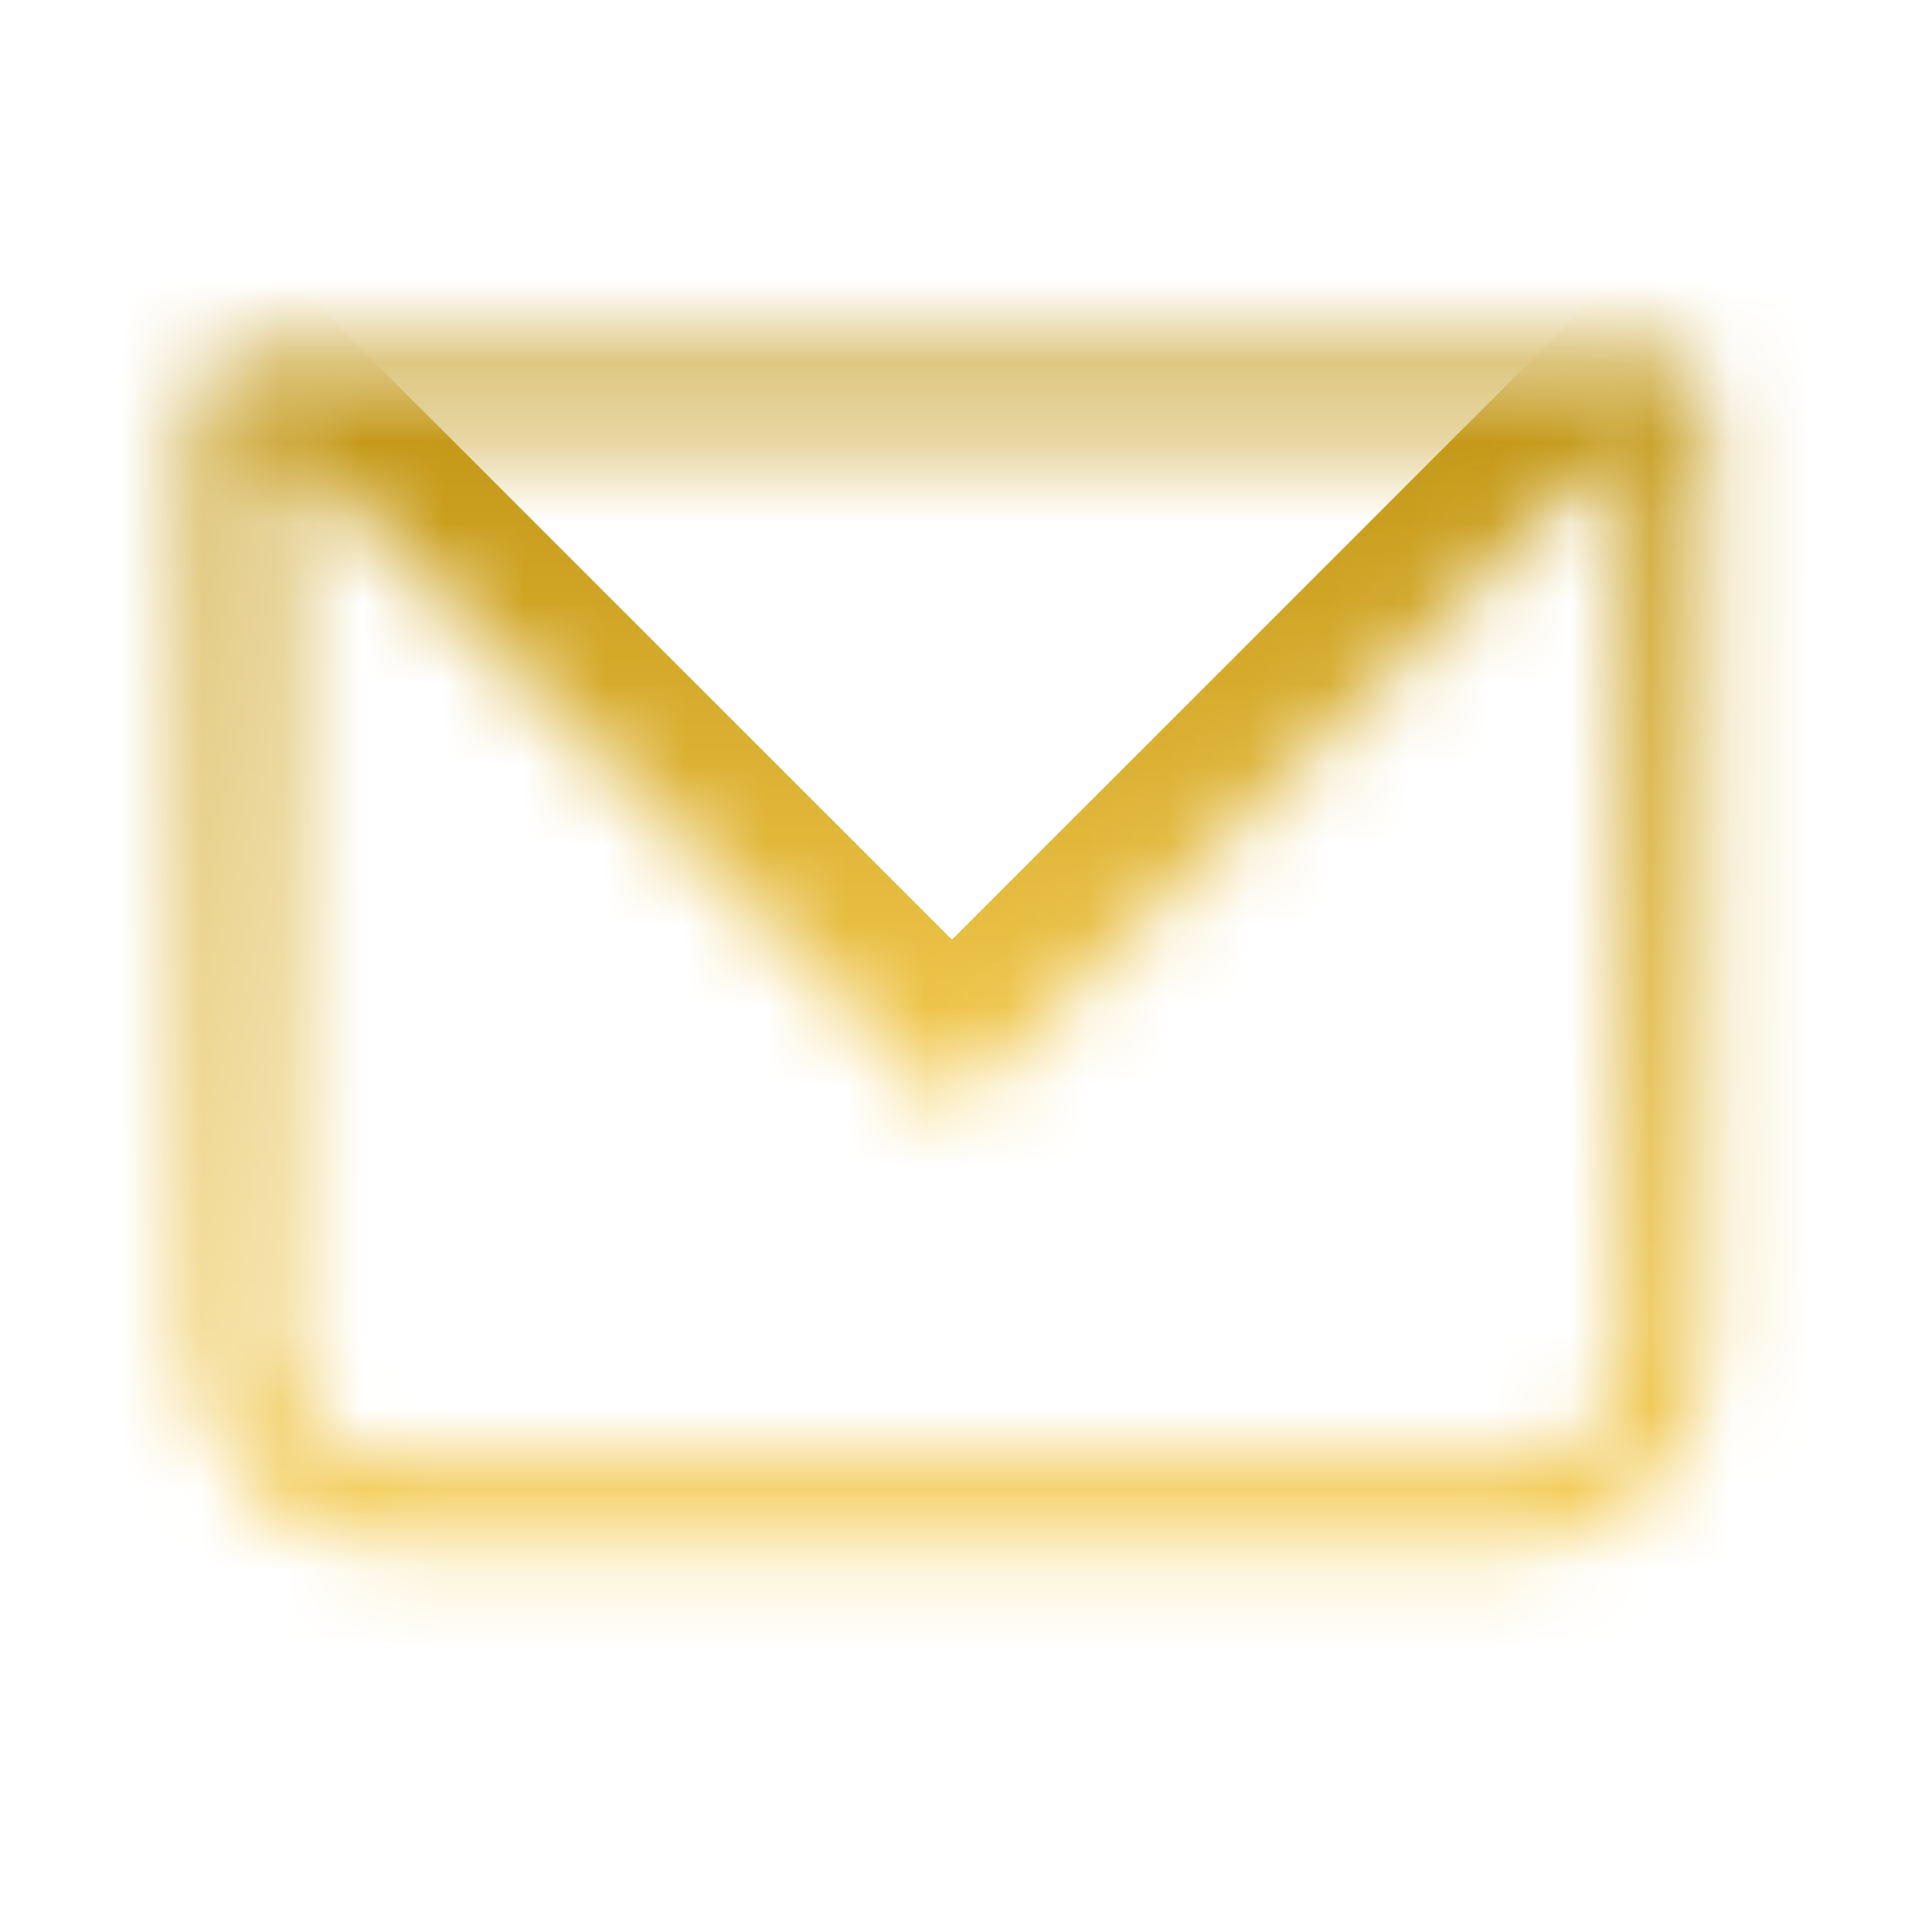
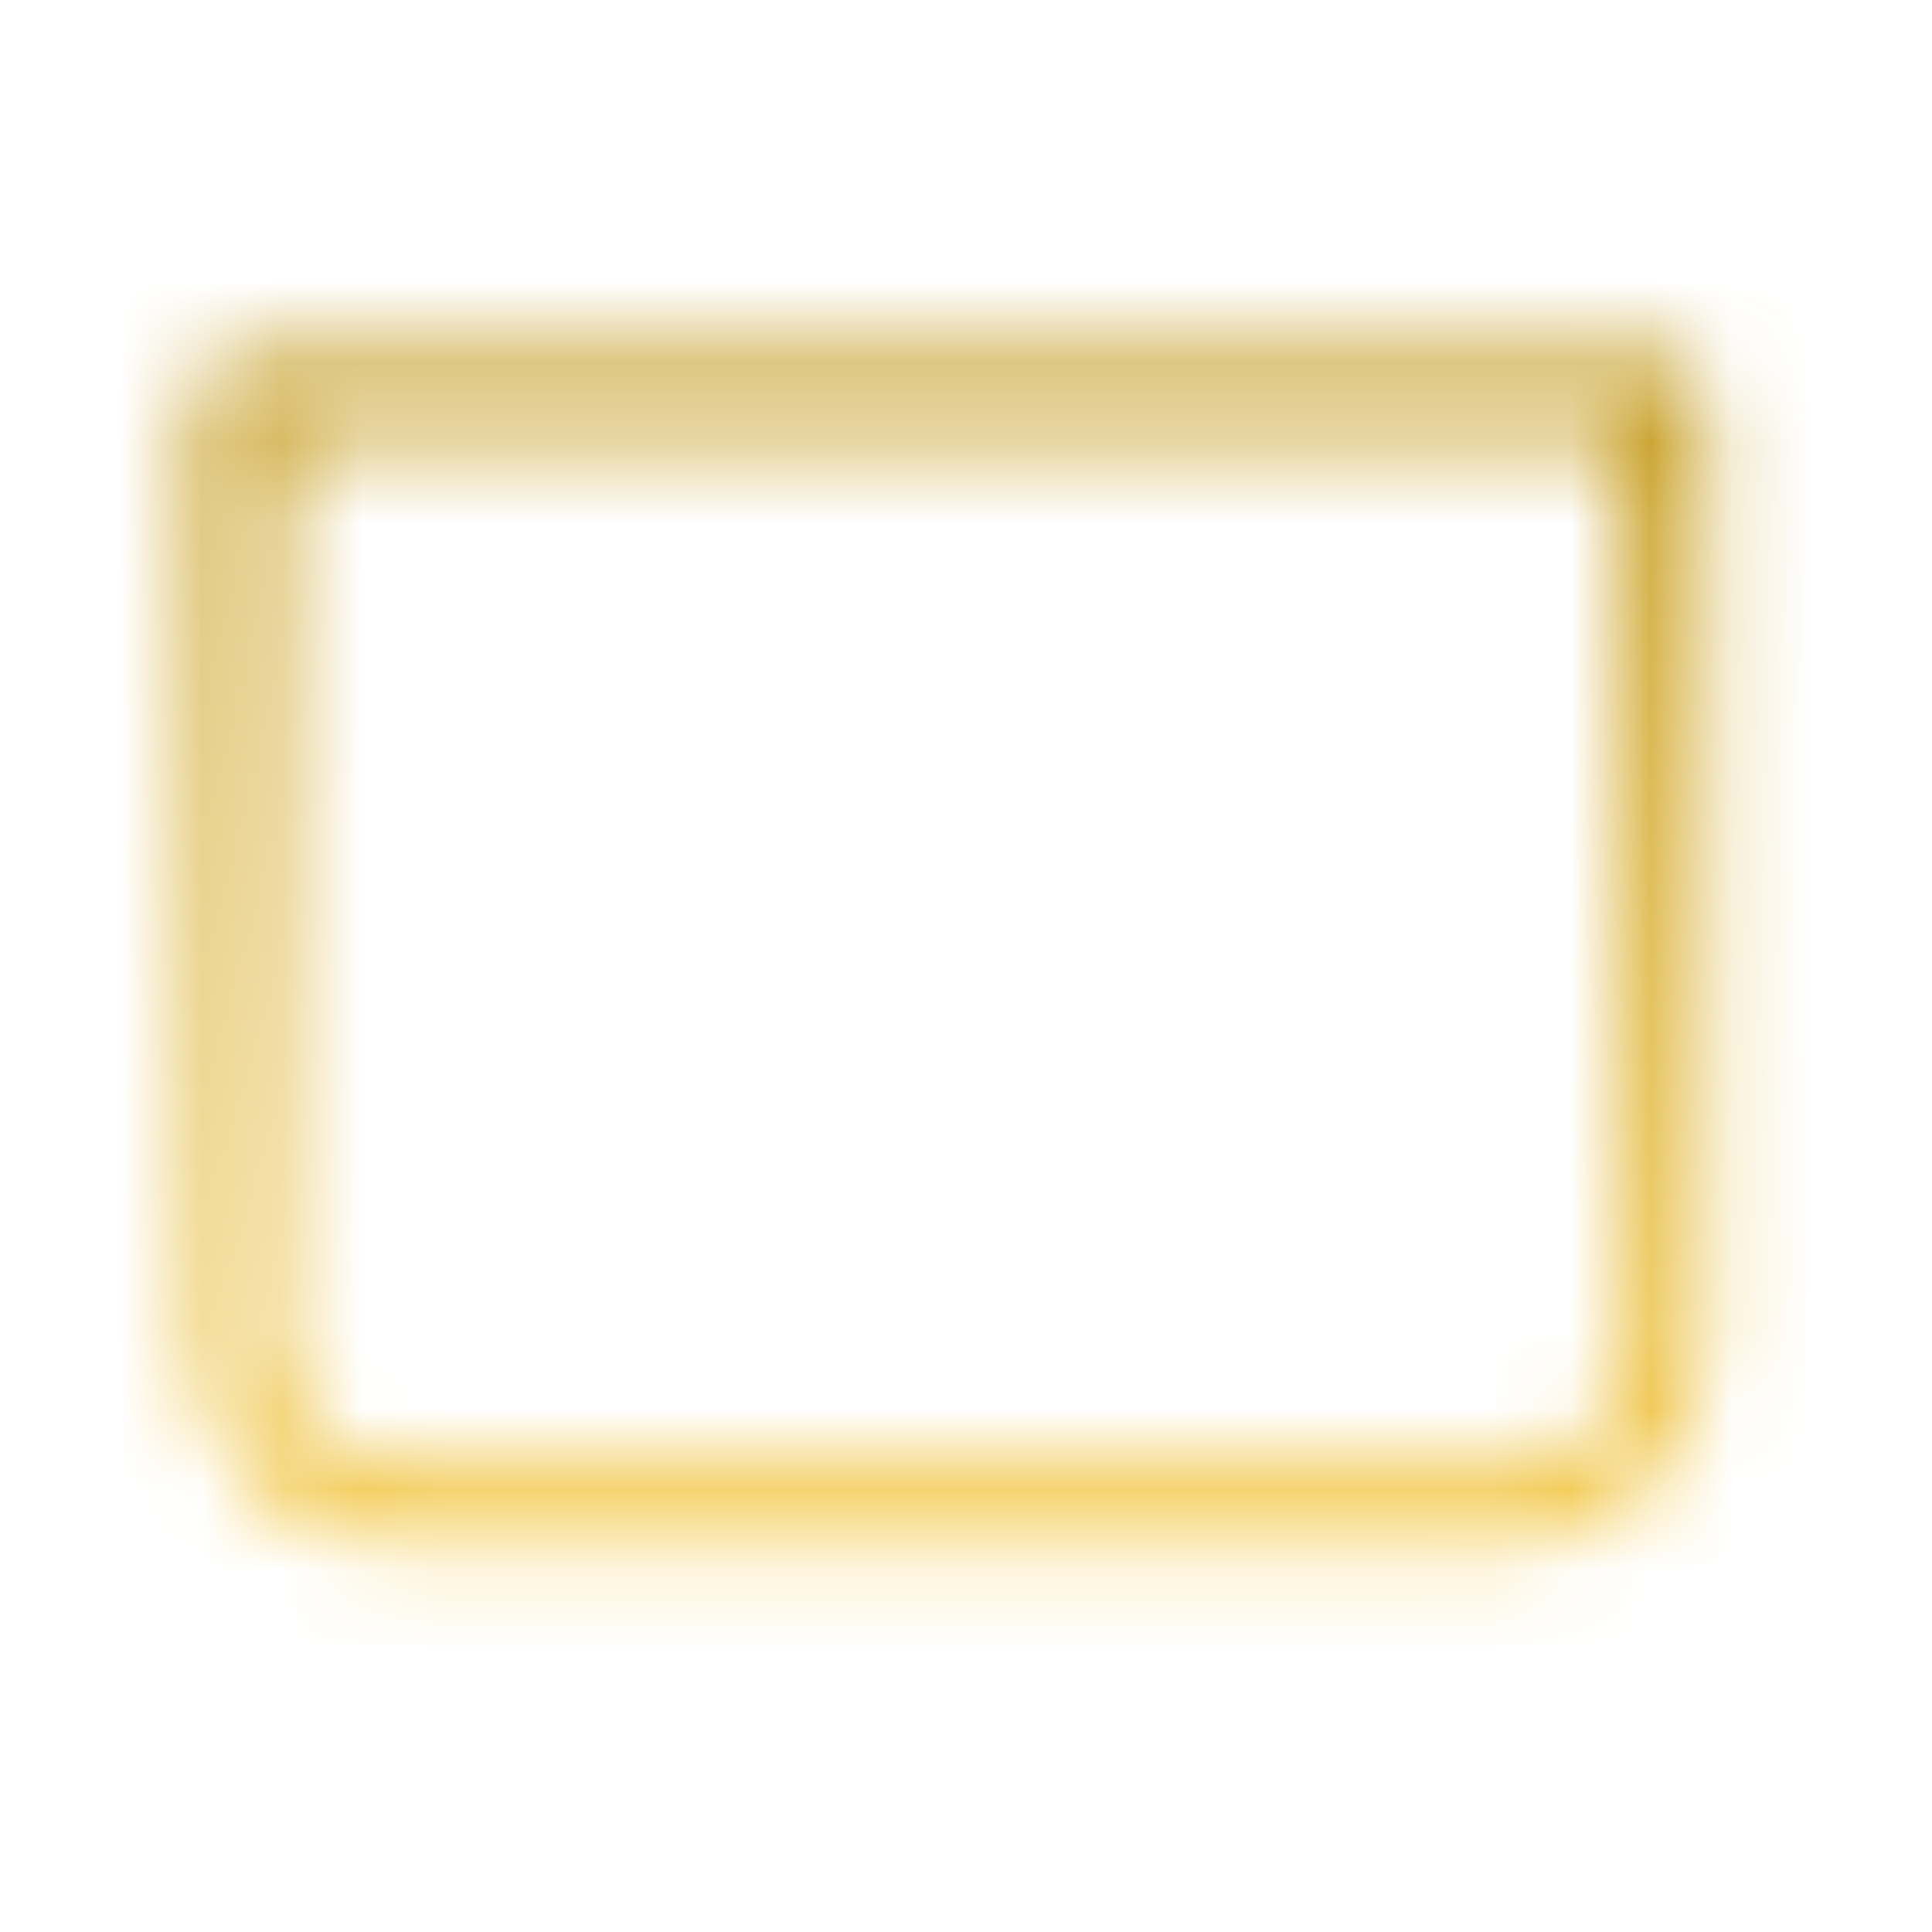
<svg xmlns="http://www.w3.org/2000/svg" width="24" height="24" viewBox="0 0 24 24" fill="none">
  <mask id="path-1-inside-1_438_311" fill="white">
-     <path d="M2.958 4.927V4.434C2.827 4.434 2.702 4.486 2.609 4.578C2.517 4.671 2.465 4.796 2.465 4.927H2.958ZM20.694 4.927H21.187C21.187 4.796 21.135 4.671 21.043 4.578C20.95 4.486 20.825 4.434 20.694 4.434V4.927ZM2.958 5.419H20.694V4.434H2.958V5.419ZM20.201 4.927V16.751H21.187V4.927H20.201ZM18.724 18.229H4.928V19.215H18.724V18.229ZM3.45 16.751V4.927H2.465V16.751H3.45ZM4.928 18.229C4.536 18.229 4.16 18.074 3.883 17.796C3.606 17.519 3.45 17.143 3.45 16.751H2.465C2.465 17.405 2.724 18.031 3.186 18.493C3.648 18.955 4.275 19.215 4.928 19.215V18.229ZM20.201 16.751C20.201 17.143 20.046 17.519 19.769 17.796C19.491 18.074 19.116 18.229 18.724 18.229V19.215C19.377 19.215 20.003 18.955 20.465 18.493C20.927 18.031 21.187 17.405 21.187 16.751H20.201Z" />
+     <path d="M2.958 4.927V4.434C2.827 4.434 2.702 4.486 2.609 4.578C2.517 4.671 2.465 4.796 2.465 4.927H2.958ZM20.694 4.927H21.187C21.187 4.796 21.135 4.671 21.043 4.578C20.95 4.486 20.825 4.434 20.694 4.434V4.927ZM2.958 5.419H20.694V4.434H2.958V5.419ZM20.201 4.927V16.751H21.187V4.927H20.201ZM18.724 18.229H4.928V19.215H18.724V18.229ZM3.45 16.751V4.927H2.465V16.751H3.45ZM4.928 18.229C4.536 18.229 4.16 18.074 3.883 17.796C3.606 17.519 3.45 17.143 3.45 16.751H2.465C2.465 17.405 2.724 18.031 3.186 18.493C3.648 18.955 4.275 19.215 4.928 19.215ZM20.201 16.751C20.201 17.143 20.046 17.519 19.769 17.796C19.491 18.074 19.116 18.229 18.724 18.229V19.215C19.377 19.215 20.003 18.955 20.465 18.493C20.927 18.031 21.187 17.405 21.187 16.751H20.201Z" />
  </mask>
  <path d="M20.201 16.751V17.751H21.187V16.751V15.751H20.201V16.751ZM4.928 18.229H3.928V19.215H4.928H5.928V18.229H4.928ZM18.724 19.215H19.724V18.229H18.724H17.724V19.215H18.724ZM2.465 16.751V17.751H3.45V16.751V15.751H2.465V16.751ZM2.958 4.927V6.927H4.958V4.927H2.958ZM20.694 4.927H18.694V6.927H20.694V4.927ZM2.958 5.419H0.958V7.419H2.958V5.419ZM20.694 5.419V7.419H22.694V5.419H20.694ZM20.201 4.927V2.927H18.201V4.927H20.201ZM18.724 19.215L18.724 21.215L18.724 19.215ZM3.45 4.927H5.45V2.927H3.45V4.927ZM2.958 4.927H4.958V4.434H2.958H0.958V4.927H2.958ZM2.958 4.434V2.434C2.296 2.434 1.662 2.697 1.195 3.164L2.609 4.578L4.023 5.993C3.741 6.275 3.357 6.434 2.958 6.434V4.434ZM2.609 4.578L1.195 3.164C0.727 3.632 0.465 4.266 0.465 4.927H2.465H4.465C4.465 5.327 4.306 5.71 4.023 5.993L2.609 4.578ZM2.465 4.927V6.927H2.958V4.927V2.927H2.465V4.927ZM20.694 4.927V6.927H21.187V4.927V2.927H20.694V4.927ZM21.187 4.927H23.187C23.187 4.266 22.924 3.632 22.457 3.164L21.043 4.578L19.628 5.993C19.346 5.71 19.187 5.327 19.187 4.927H21.187ZM21.043 4.578L22.457 3.164C21.989 2.697 21.355 2.434 20.694 2.434V4.434V6.434C20.294 6.434 19.911 6.275 19.628 5.993L21.043 4.578ZM20.694 4.434H18.694V4.927H20.694H22.694V4.434H20.694ZM2.958 5.419V7.419H20.694V5.419V3.419H2.958V5.419ZM20.694 5.419H22.694V4.434H20.694H18.694V5.419H20.694ZM20.694 4.434V2.434H2.958V4.434V6.434H20.694V4.434ZM2.958 4.434H0.958V5.419H2.958H4.958V4.434H2.958ZM20.201 4.927H18.201V16.751H20.201H22.201V4.927H20.201ZM21.187 16.751H23.187V4.927H21.187H19.187V16.751H21.187ZM21.187 4.927V2.927H20.201V4.927V6.927H21.187V4.927ZM18.724 18.229V16.229H4.928V18.229V20.229H18.724V18.229ZM4.928 19.215V21.215H18.724V19.215V17.215H4.928V19.215ZM3.45 16.751H5.45V4.927H3.45H1.45V16.751H3.45ZM3.45 4.927V2.927H2.465V4.927V6.927H3.45V4.927ZM2.465 4.927H0.465V16.751H2.465H4.465V4.927H2.465ZM4.928 18.229V16.229C5.067 16.229 5.199 16.284 5.297 16.382L3.883 17.796L2.469 19.211C3.121 19.863 4.006 20.229 4.928 20.229V18.229ZM3.883 17.796L5.297 16.382C5.395 16.48 5.45 16.613 5.45 16.751H3.45H1.45C1.45 17.674 1.817 18.558 2.469 19.211L3.883 17.796ZM2.465 16.751H0.465C0.465 17.935 0.935 19.07 1.772 19.907L3.186 18.493L4.601 17.079C4.514 16.992 4.465 16.874 4.465 16.751H2.465ZM3.186 18.493L1.772 19.907C2.609 20.744 3.744 21.215 4.928 21.215V19.215V17.215C4.805 17.215 4.687 17.166 4.601 17.079L3.186 18.493ZM20.201 16.751H18.201C18.201 16.613 18.256 16.48 18.354 16.382L19.769 17.796L21.183 19.211C21.835 18.558 22.201 17.674 22.201 16.751H20.201ZM19.769 17.796L18.354 16.382C18.452 16.284 18.585 16.229 18.724 16.229V18.229V20.229C19.646 20.229 20.531 19.863 21.183 19.211L19.769 17.796ZM18.724 19.215L18.724 21.215C19.907 21.215 21.043 20.744 21.88 19.907L20.465 18.493L19.051 17.079C18.964 17.166 18.846 17.215 18.724 17.215L18.724 19.215ZM20.465 18.493L21.88 19.907C22.717 19.07 23.187 17.935 23.187 16.751H21.187H19.187C19.187 16.874 19.138 16.992 19.051 17.079L20.465 18.493Z" fill="url(#paint0_linear_438_311)" mask="url(#path-1-inside-1_438_311)" />
  <mask id="path-3-inside-2_438_311" fill="white">
-     <path d="M2.957 4.927L11.825 13.795L20.694 4.927" />
-   </mask>
+     </mask>
  <path d="M4.018 3.866C3.432 3.28 2.482 3.28 1.896 3.866C1.311 4.452 1.311 5.402 1.896 5.987L2.957 4.927L4.018 3.866ZM11.825 13.795L10.765 14.856C11.351 15.441 12.3 15.441 12.886 14.856L11.825 13.795ZM21.754 5.987C22.34 5.402 22.34 4.452 21.754 3.866C21.169 3.28 20.219 3.28 19.633 3.866L20.694 4.927L21.754 5.987ZM2.957 4.927L1.896 5.987L10.765 14.856L11.825 13.795L12.886 12.734L4.018 3.866L2.957 4.927ZM11.825 13.795L12.886 14.856L21.754 5.987L20.694 4.927L19.633 3.866L10.765 12.734L11.825 13.795Z" fill="url(#paint1_linear_438_311)" mask="url(#path-3-inside-2_438_311)" />
  <defs>
    <linearGradient id="paint0_linear_438_311" x1="11.826" y1="4.434" x2="11.826" y2="19.215" gradientUnits="userSpaceOnUse">
      <stop stop-color="#C19615" />
      <stop offset="1" stop-color="#F5CB51" />
    </linearGradient>
    <linearGradient id="paint1_linear_438_311" x1="11.825" y1="4.927" x2="11.825" y2="13.795" gradientUnits="userSpaceOnUse">
      <stop stop-color="#C19615" />
      <stop offset="1" stop-color="#F5CB51" />
    </linearGradient>
  </defs>
</svg>